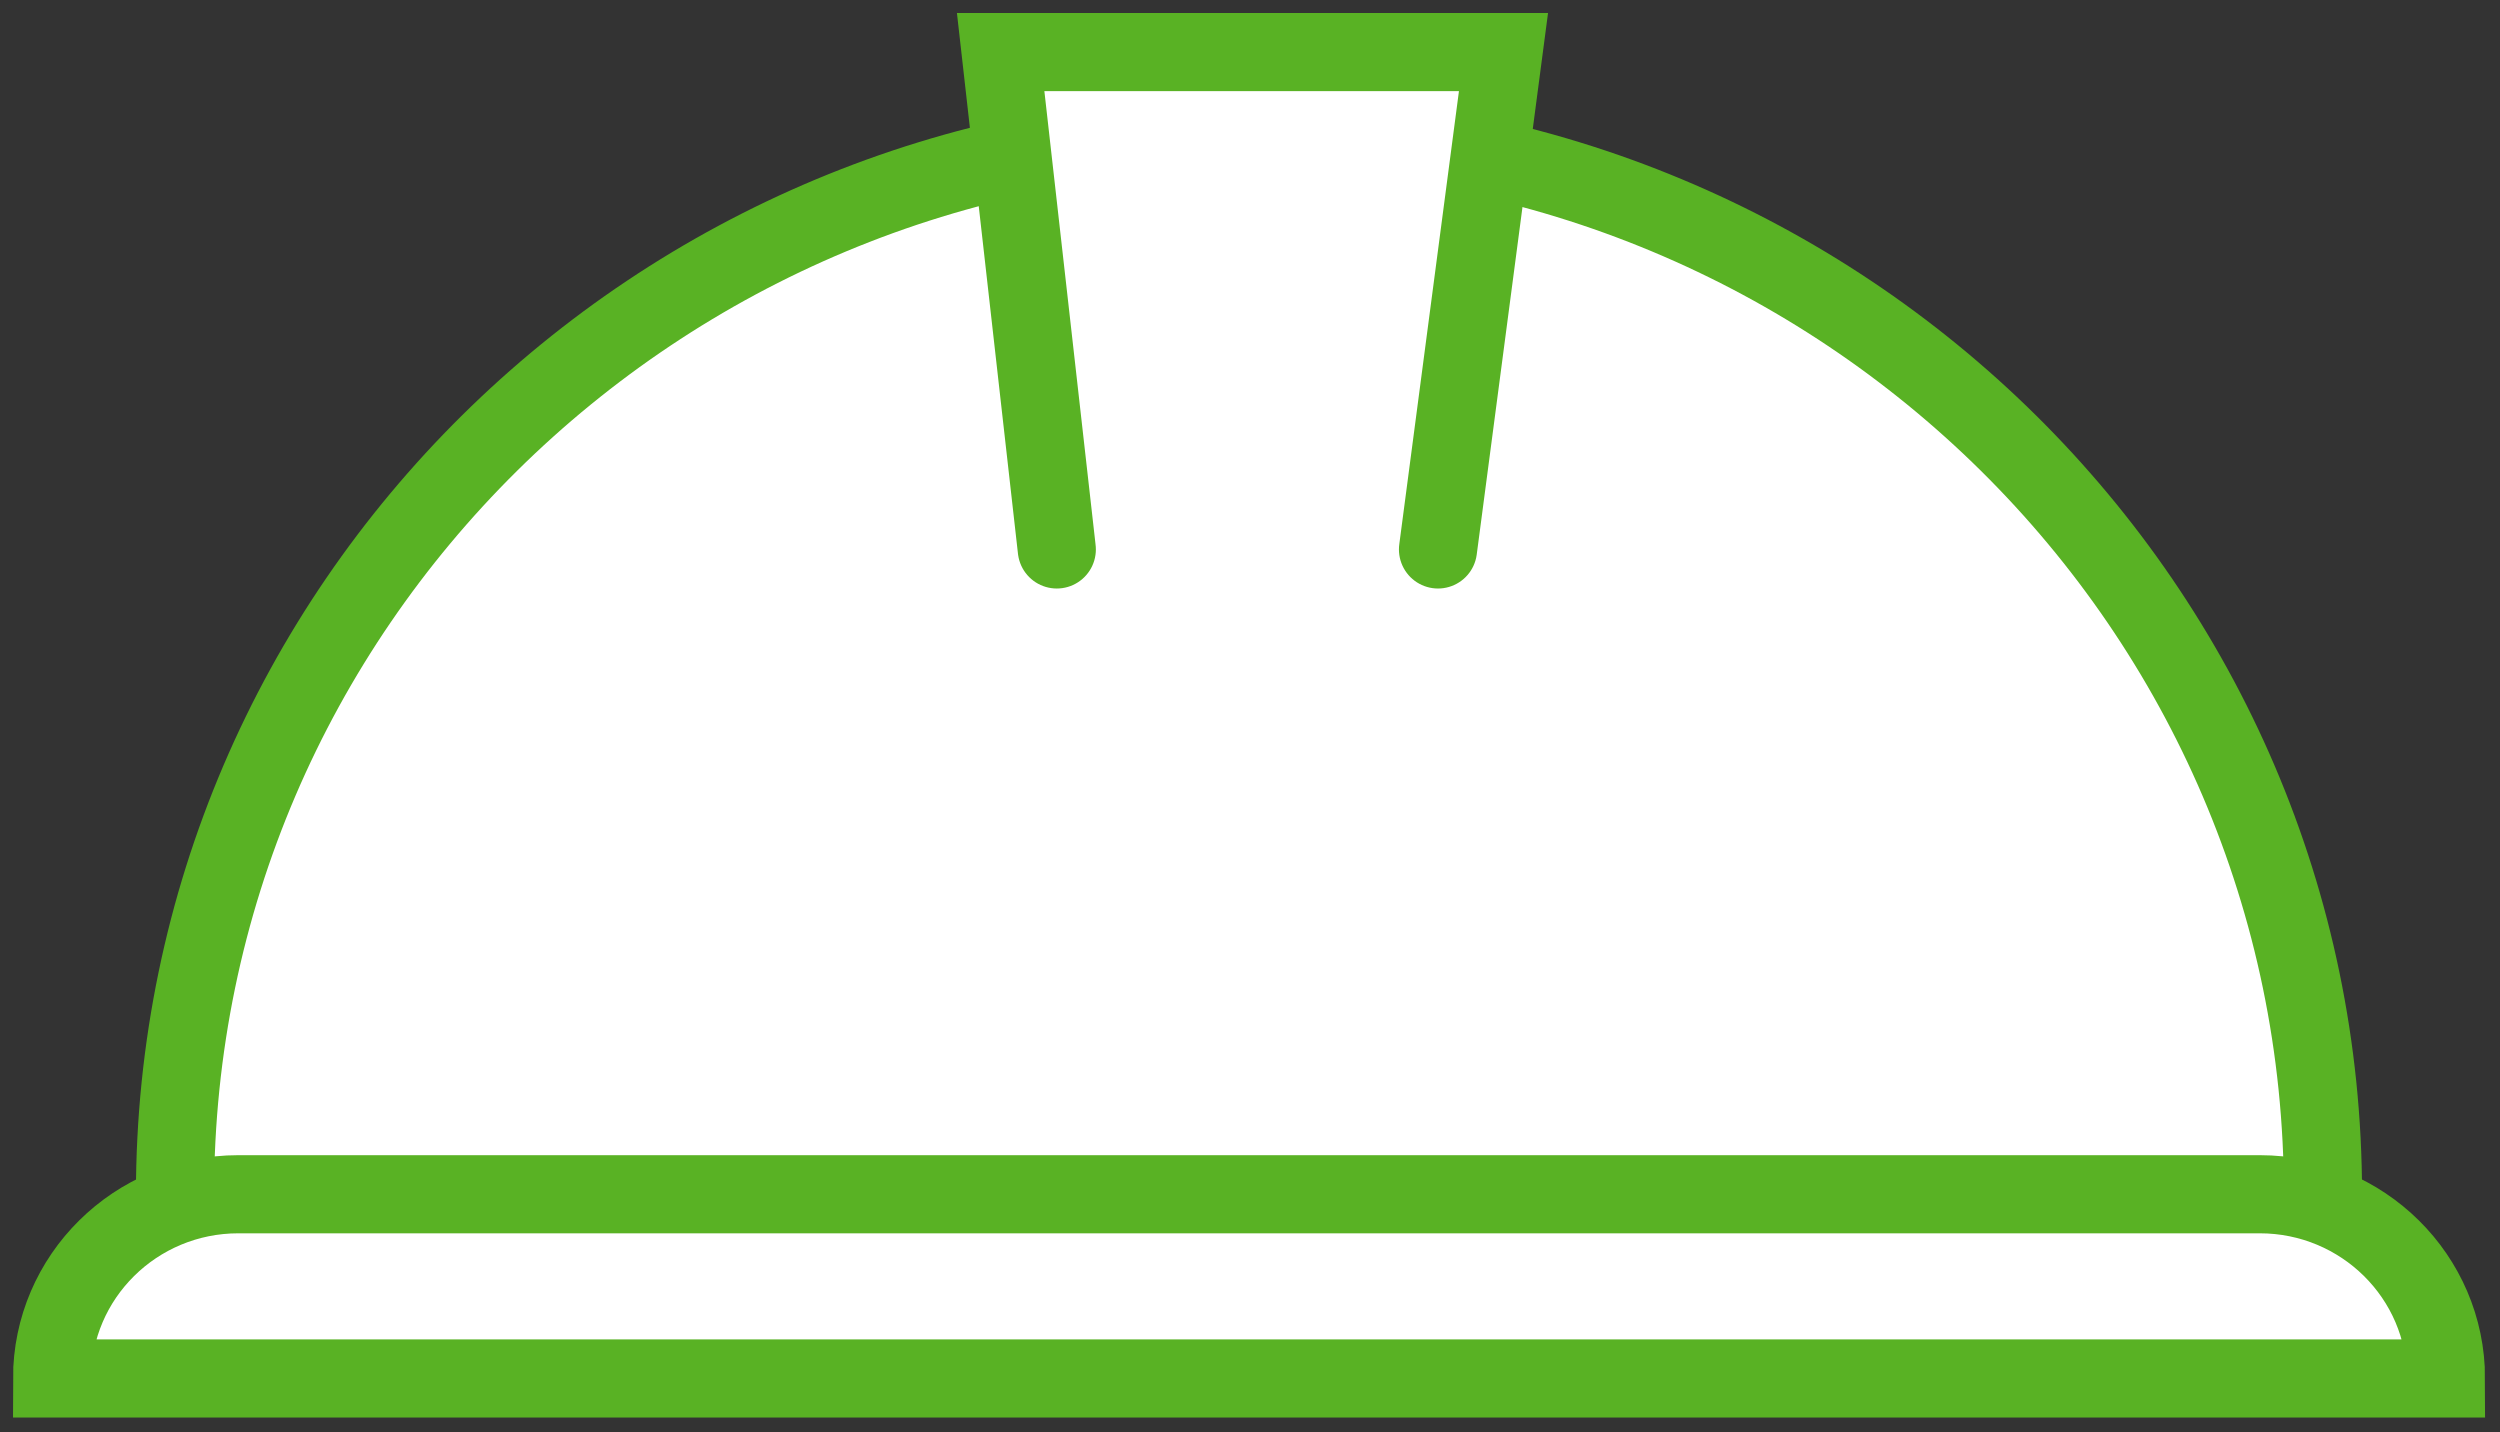
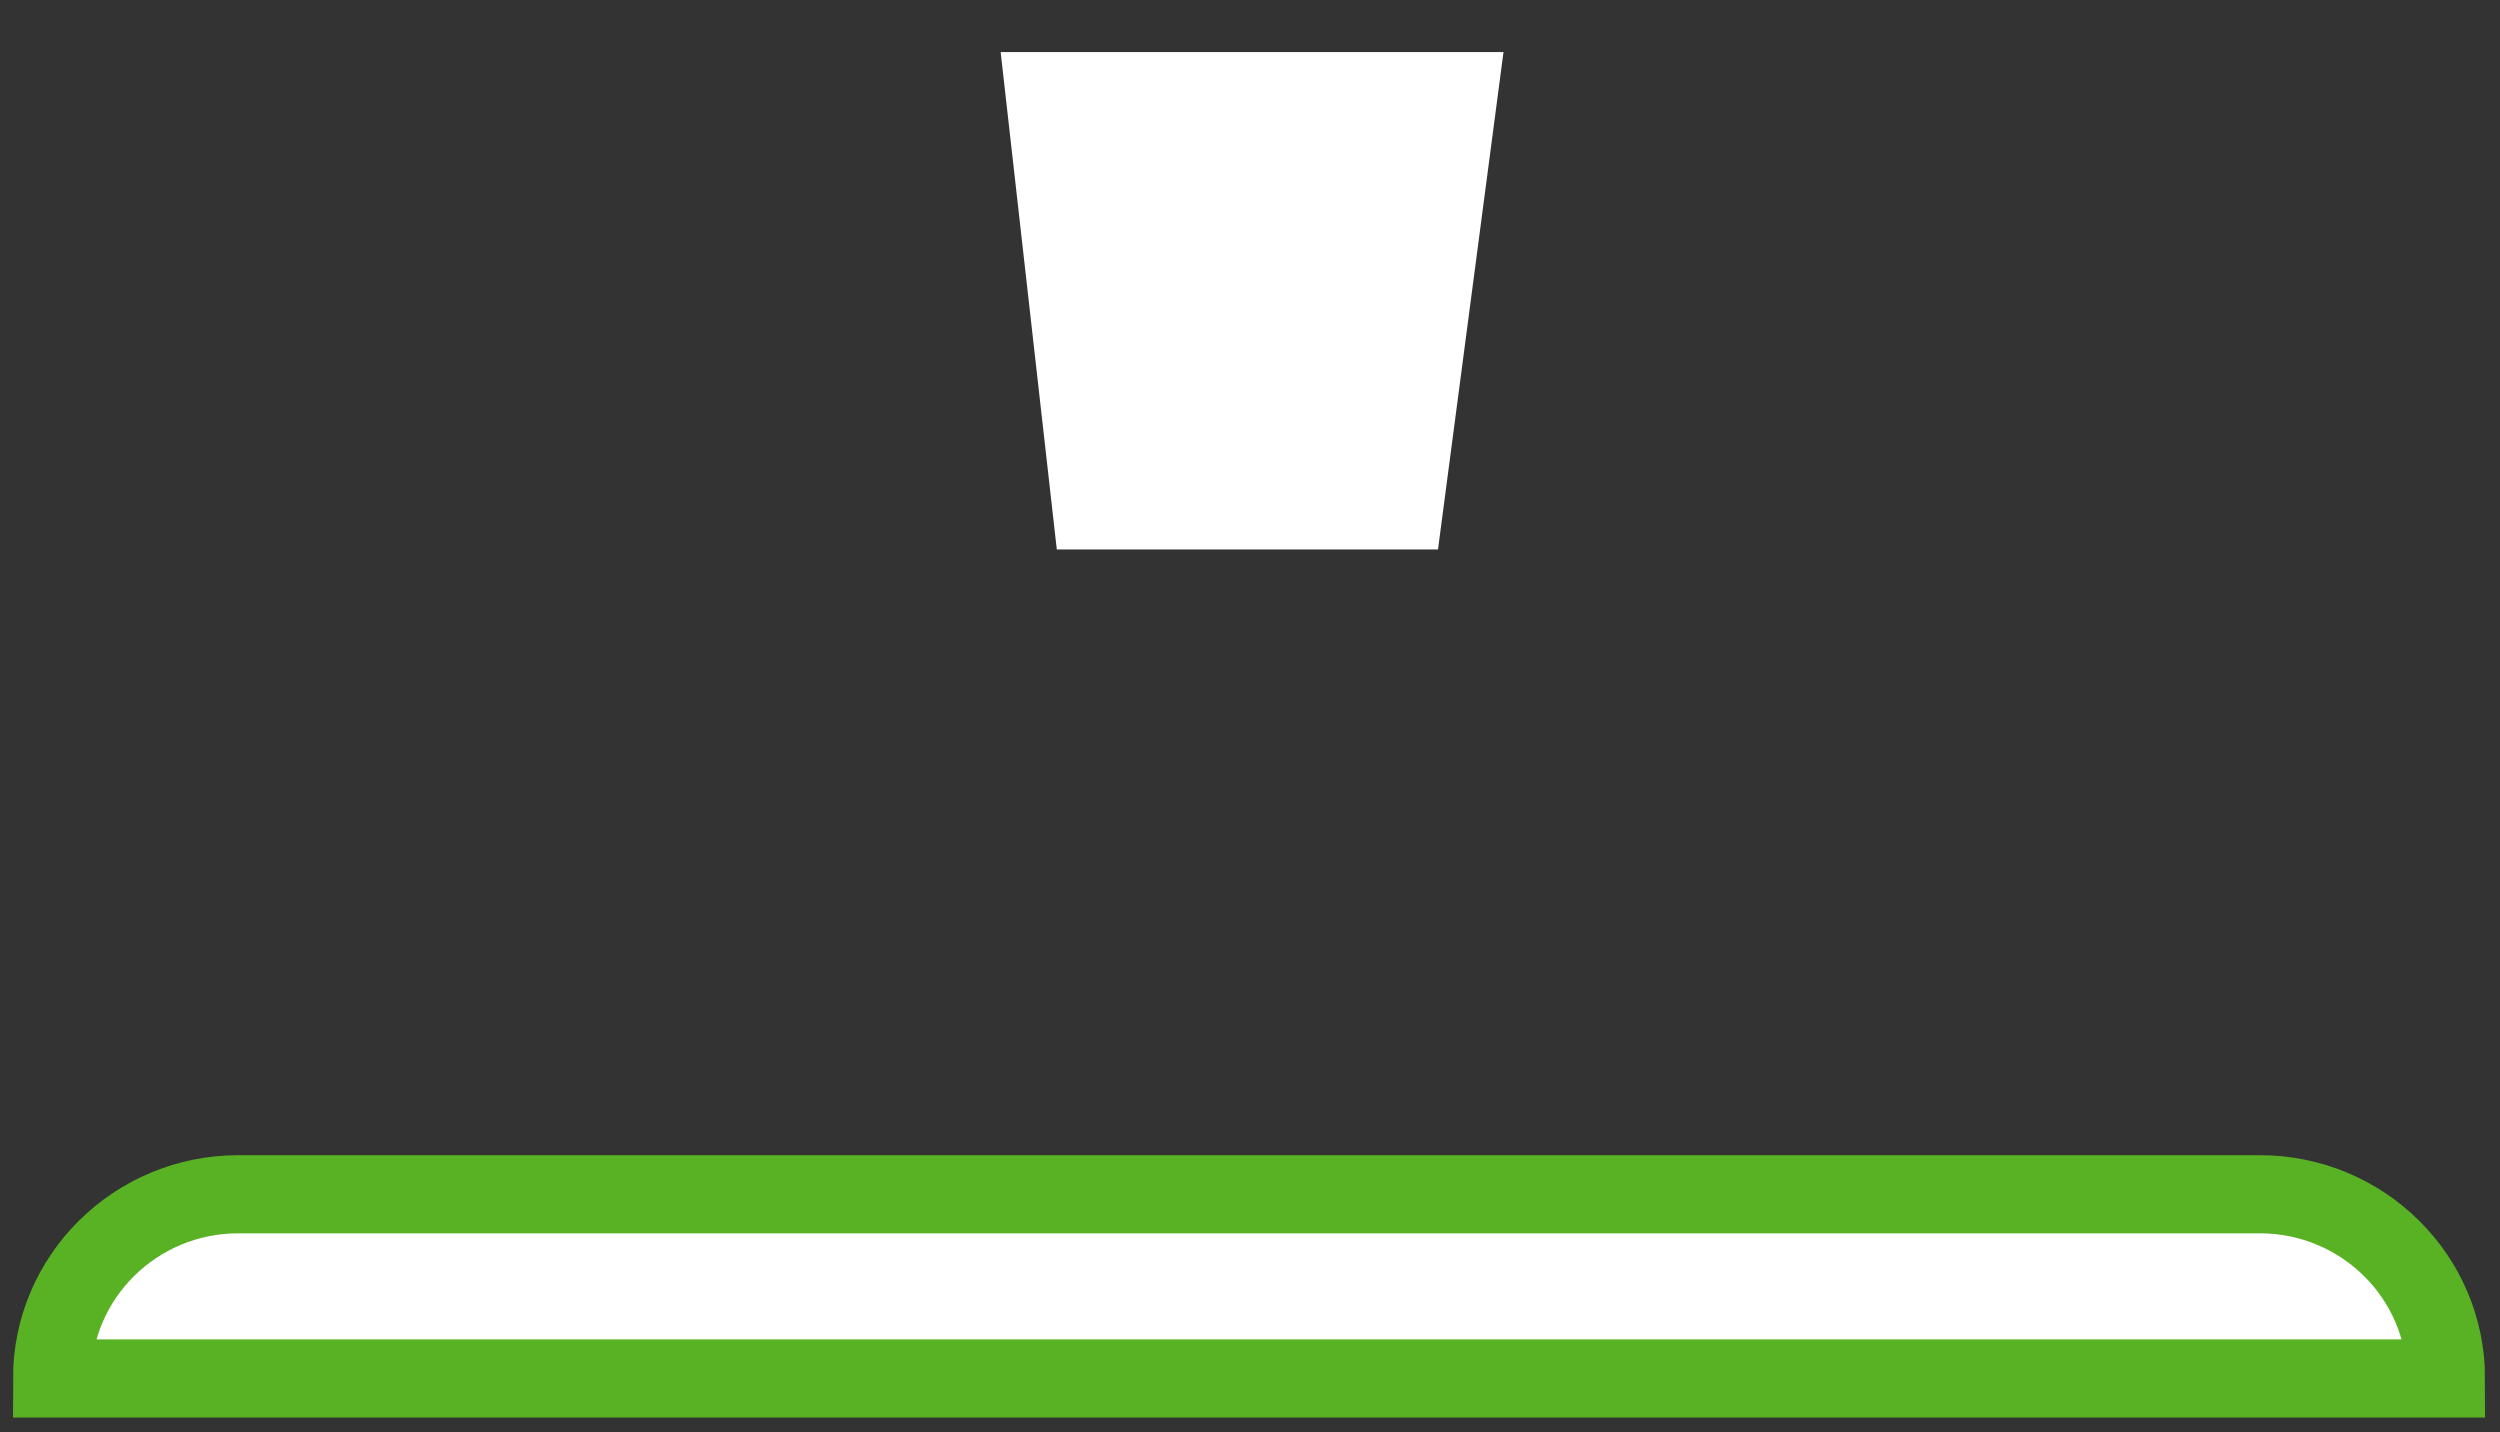
<svg xmlns="http://www.w3.org/2000/svg" width="96" height="55" viewBox="0 0 96 55" fill="none">
  <rect x="0" y="0" width="96" height="55" fill="#333333" stroke="none" />
-   <path d="M6.72 45.859C6.72 23.331 25.184 5.066 47.963 5.066C70.742 5.066 89.202 23.331 89.202 45.859" fill="white" />
-   <path d="M6.72 45.859C6.72 23.331 25.184 5.066 47.963 5.066C70.742 5.066 89.202 23.331 89.202 45.859" stroke="#59B224" stroke-width="3" stroke-miterlimit="10" stroke-linecap="round" />
  <path d="M9.152 45.859H86.774C90.722 45.859 93.926 49.029 93.926 52.934H2C2 49.029 5.204 45.859 9.152 45.859Z" fill="white" stroke="#59B224" stroke-width="3" stroke-miterlimit="10" stroke-linecap="round" />
  <path d="M40.581 21.099L38.425 2H57.734L55.219 21.099" fill="white" />
-   <path d="M40.581 21.099L38.425 2H57.734L55.219 21.099" stroke="#59B224" stroke-width="3" stroke-miterlimit="10" stroke-linecap="round" />
</svg>